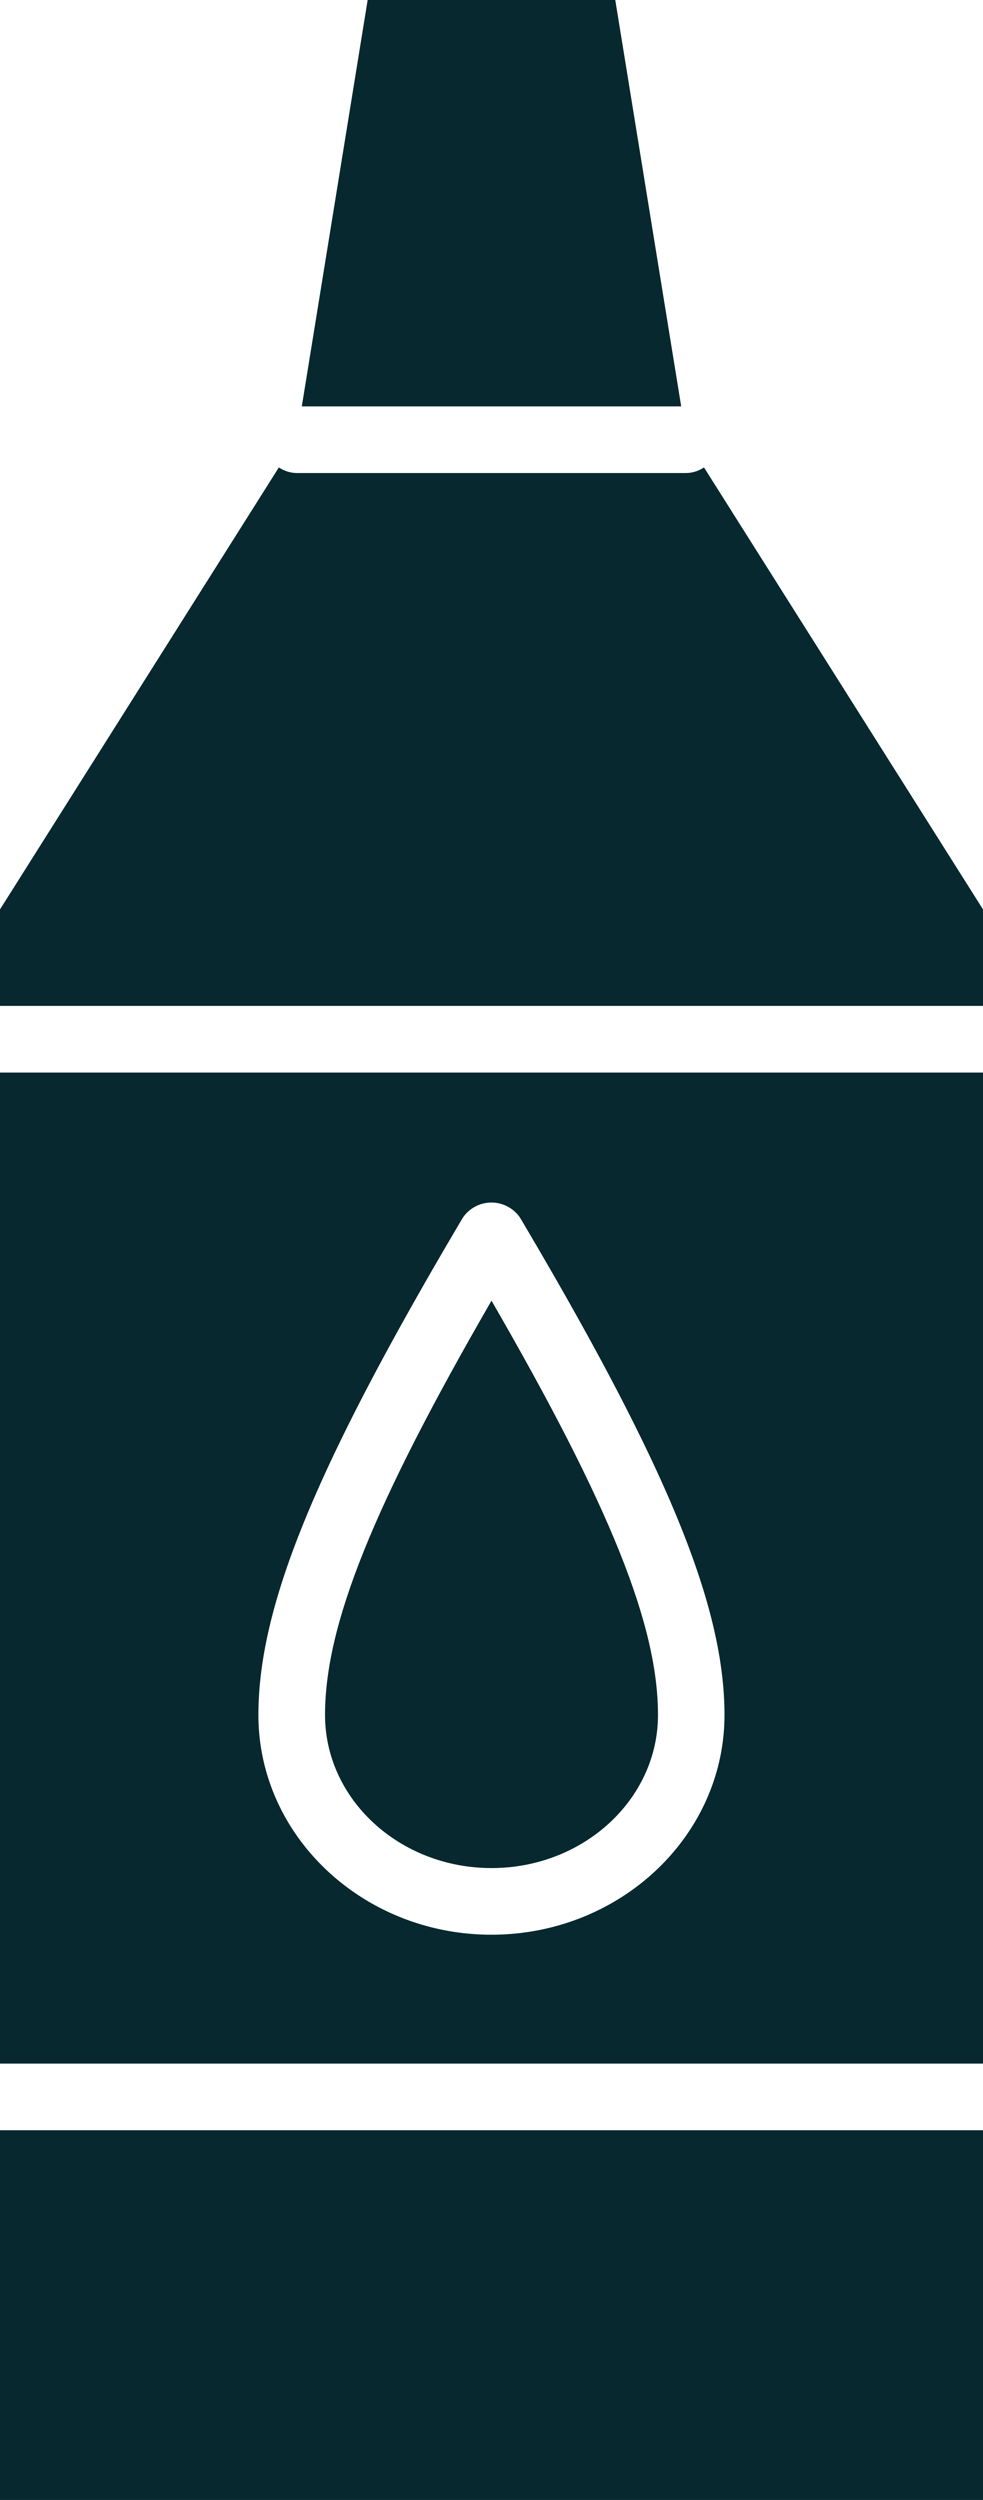
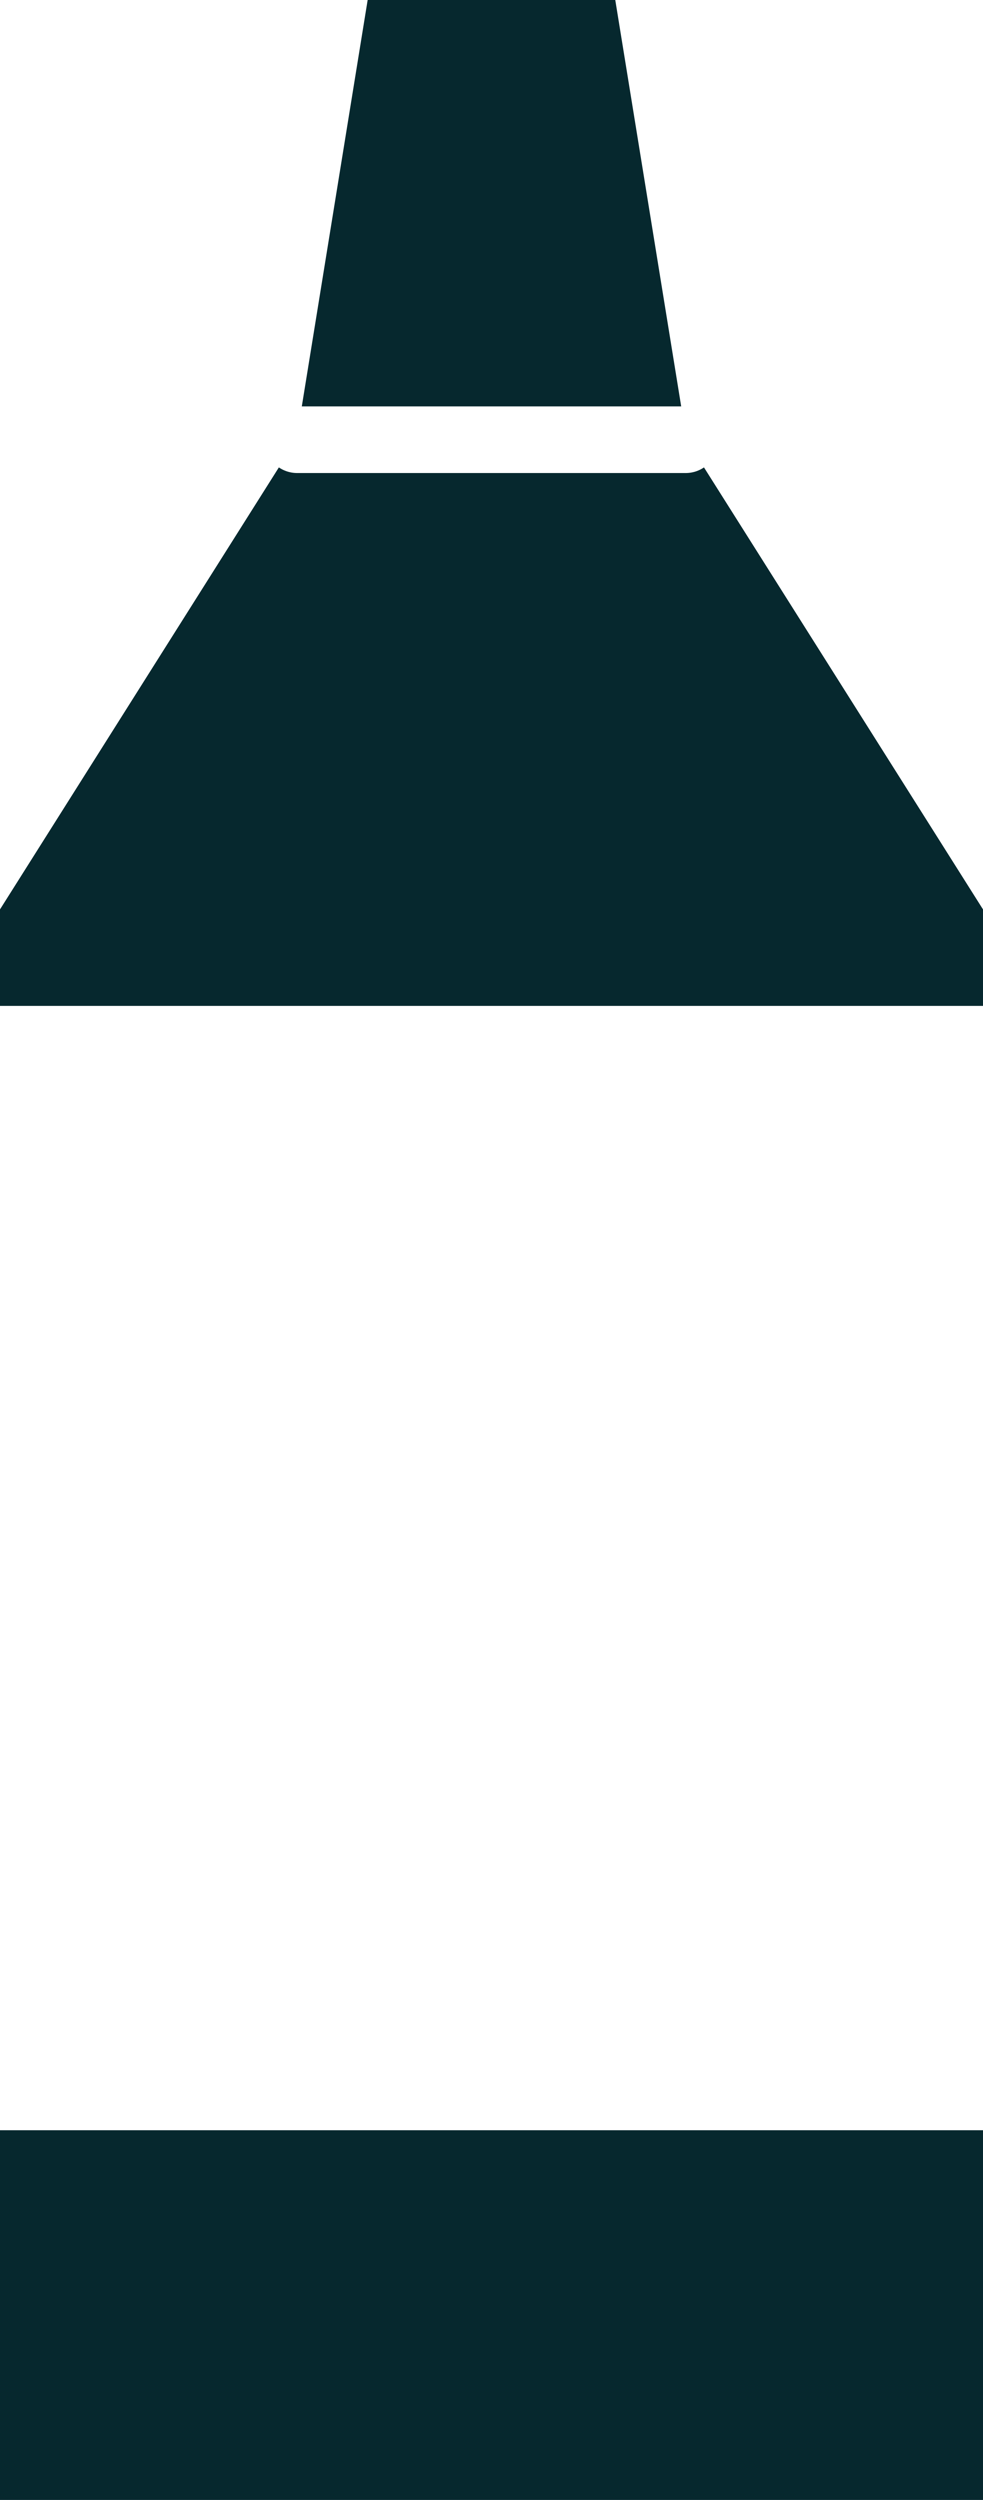
<svg xmlns="http://www.w3.org/2000/svg" width="43.287" height="110" viewBox="0 0 43.287 110">
  <defs>
    <clipPath id="clip-path">
      <rect id="Rectangle_111" data-name="Rectangle 111" width="43.287" height="109.999" fill="#06282e" />
    </clipPath>
  </defs>
  <g id="Group_58" data-name="Group 58" transform="translate(0 0)">
    <path id="Path_1774" data-name="Path 1774" d="M10.151,0l-2.9,17.882H23.958L21.055,0Z" transform="translate(6.039 0)" fill="#06282e" />
    <g id="Group_57" data-name="Group 57" transform="translate(0 0)">
      <g id="Group_56" data-name="Group 56" clip-path="url(#clip-path)">
-         <path id="Path_1775" data-name="Path 1775" d="M0,25.742H0V69.348H43.288V25.742ZM21.644,63.677c-5.659,0-10.265-4.338-10.265-9.669,0-4.812,2.524-10.949,9-21.877a1.524,1.524,0,0,1,2.524,0c6.479,10.928,9,17.065,9,21.877,0,5.331-4.605,9.669-10.265,9.669" transform="translate(0 21.451)" fill="#06282e" />
-         <path id="Path_1776" data-name="Path 1776" d="M15.138,31.217C9.886,40.3,7.807,45.511,7.807,49.446c0,3.714,3.289,6.736,7.331,6.736s7.331-3.021,7.331-6.736c0-3.934-2.079-9.145-7.331-18.229" transform="translate(6.506 26.014)" fill="#06282e" />
        <path id="Path_1777" data-name="Path 1777" d="M0,51.126H0V67.4H43.287V51.126Z" transform="translate(0 42.605)" fill="#06282e" />
        <path id="Path_1778" data-name="Path 1778" d="M0,34.912H43.287V30.666L31,11.218a1.428,1.428,0,0,1-.768.247H13.048a1.433,1.433,0,0,1-.768-.247L0,30.666Z" transform="translate(0 9.348)" fill="#06282e" />
      </g>
    </g>
  </g>
</svg>